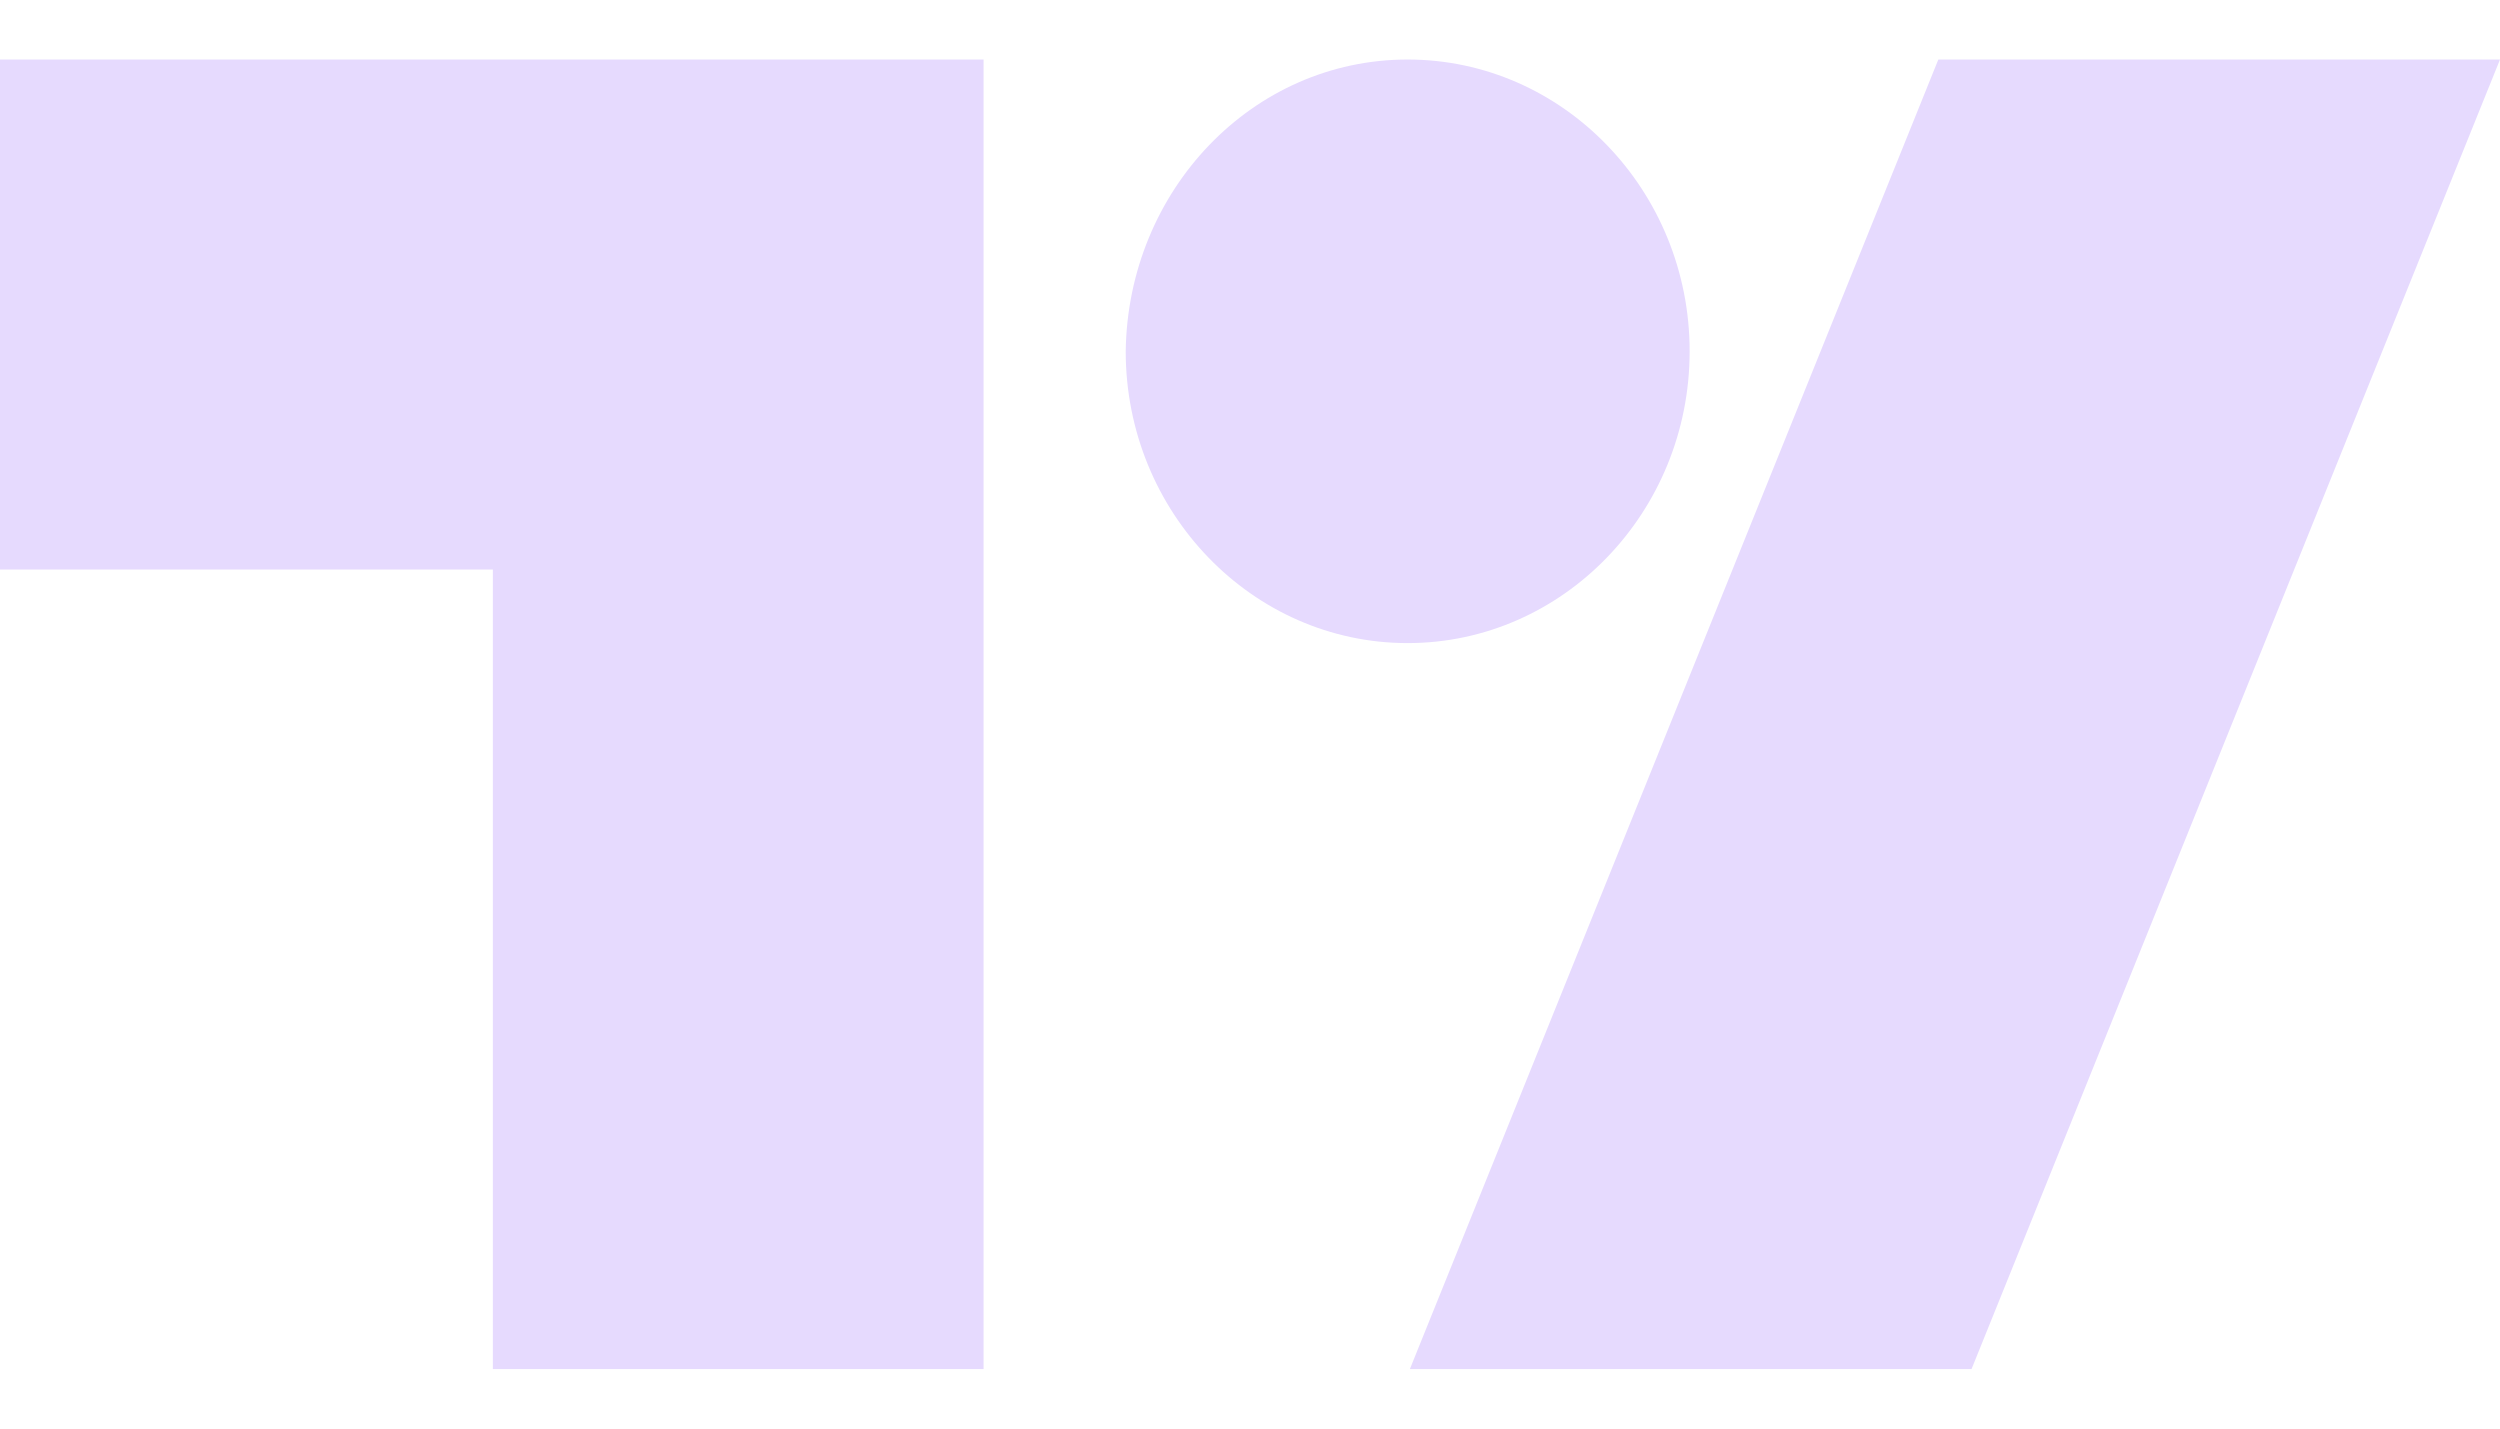
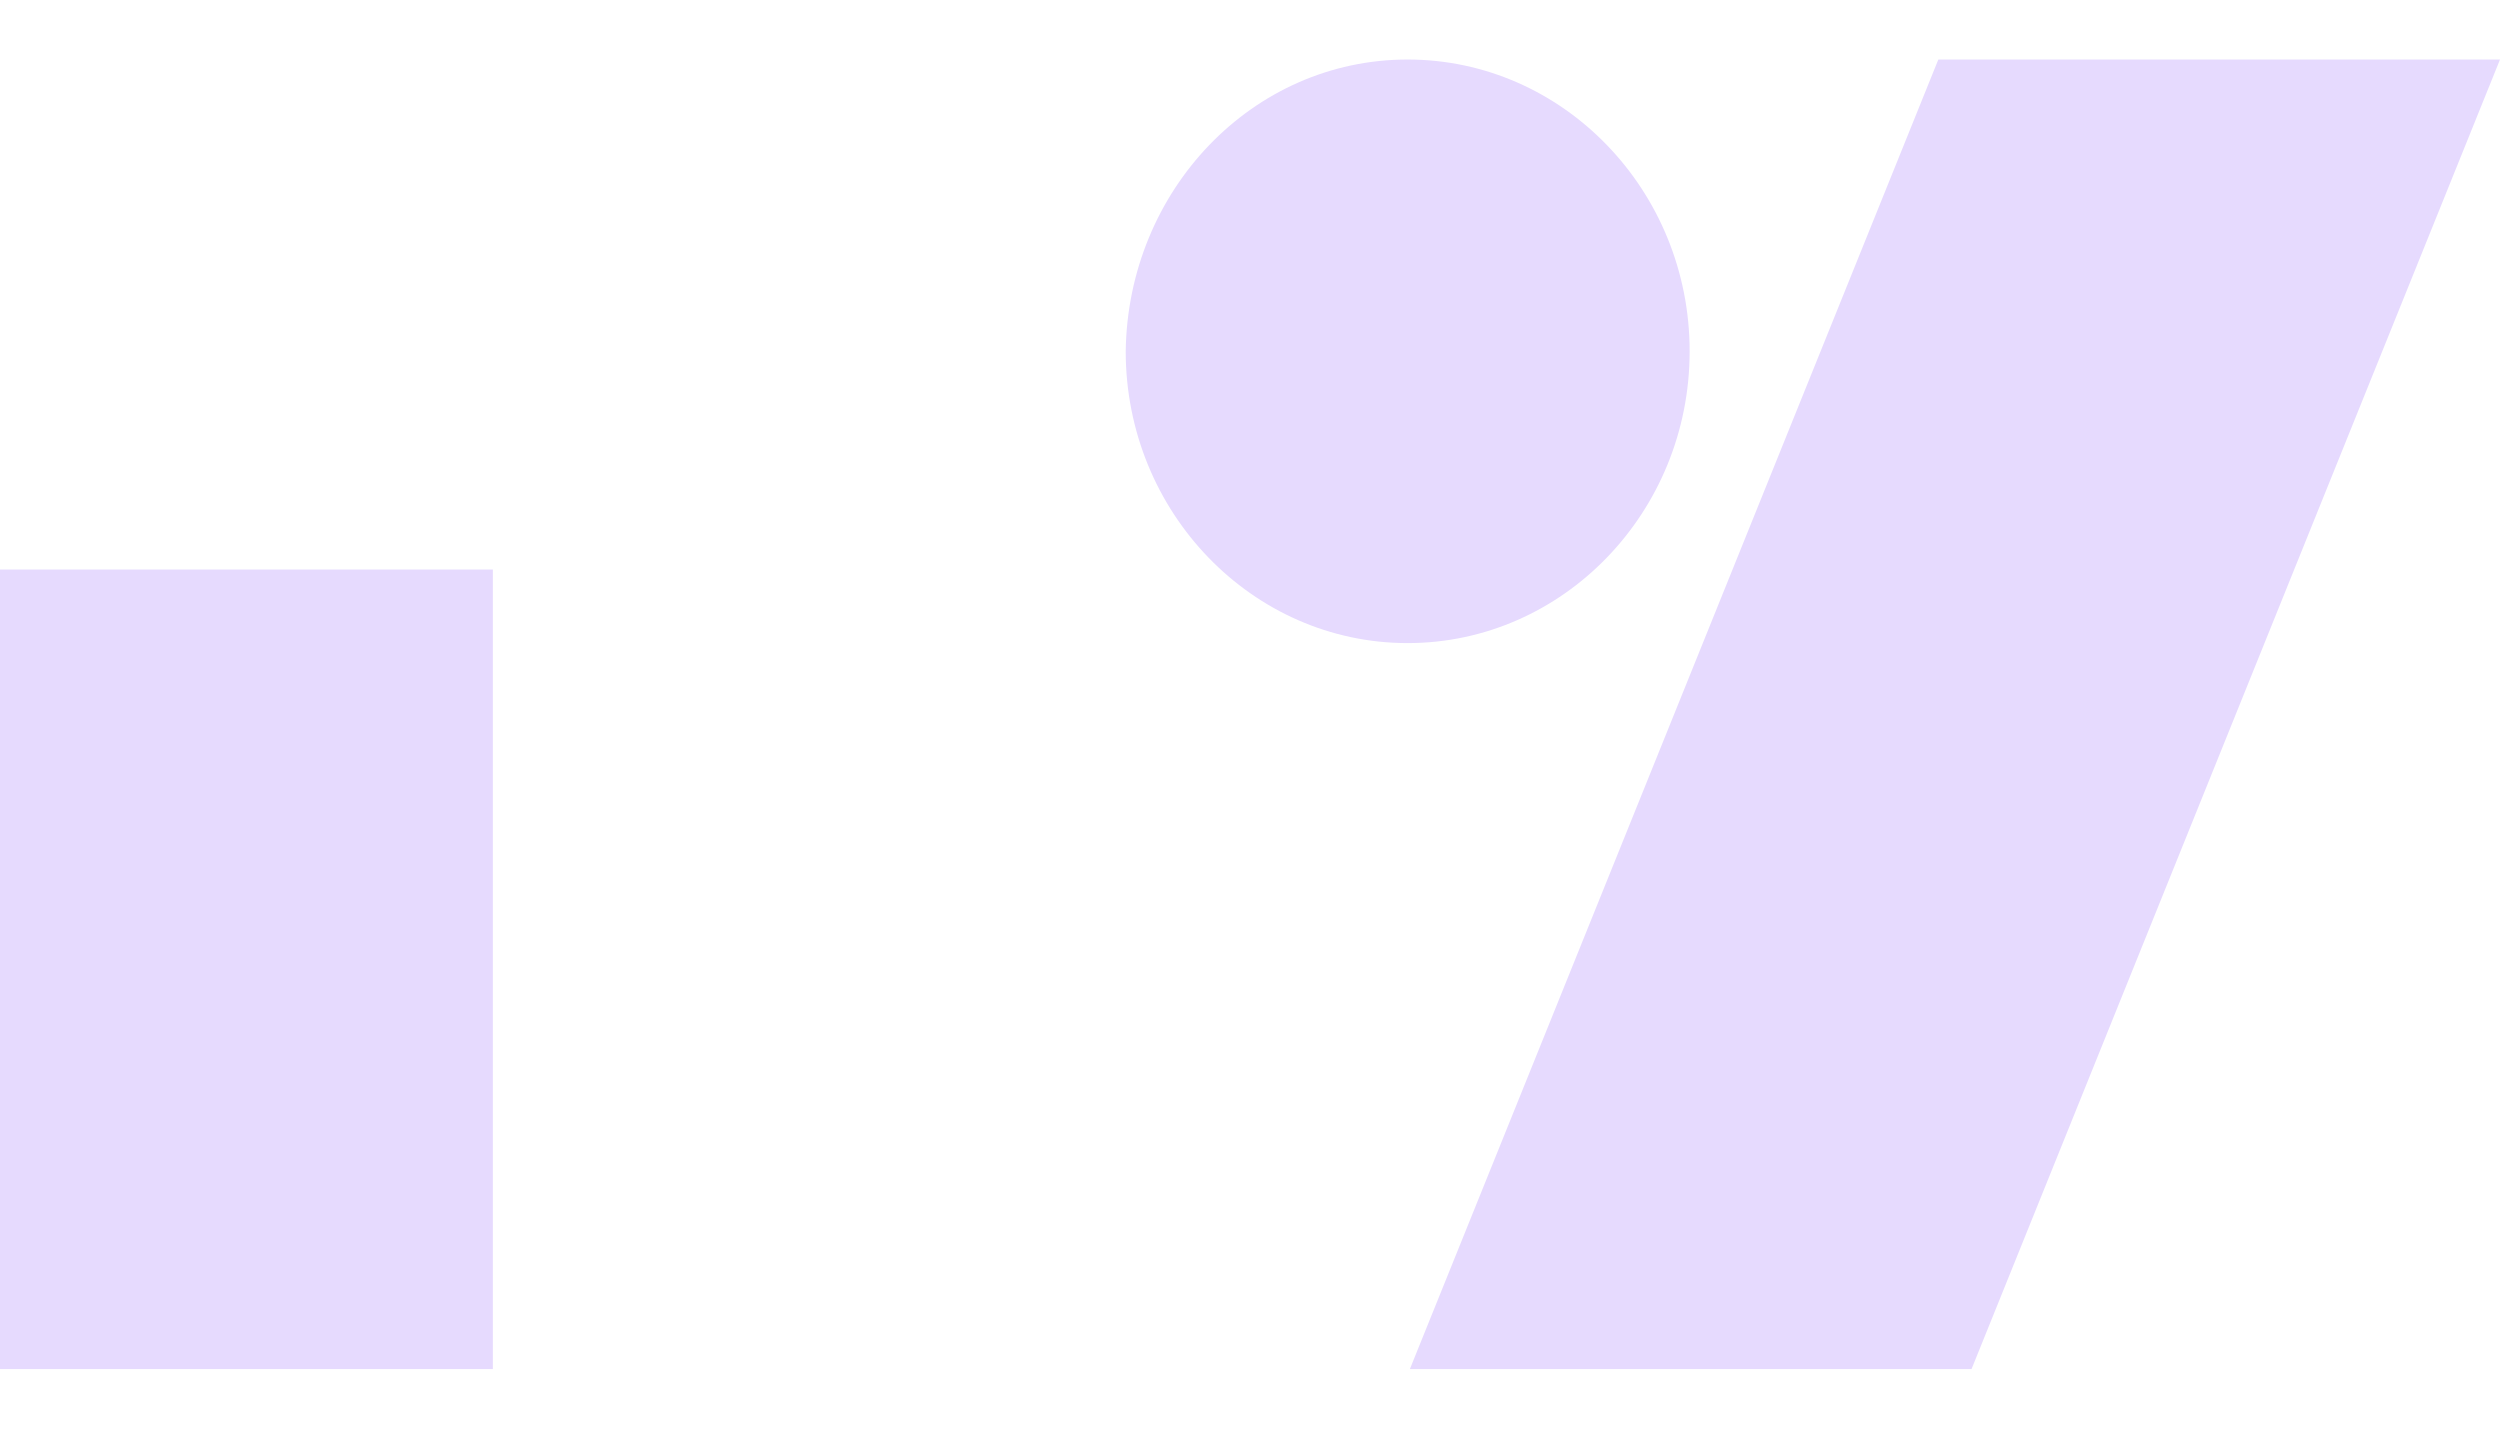
<svg xmlns="http://www.w3.org/2000/svg" width="21" height="12" viewBox="0 0 21 12" fill="none">
-   <path d="M8.281 11.5H4.14V4.784H0V0.5H8.262V11.5H8.281ZM16.561 11.5H11.843L16.282 0.5H21L16.561 11.5ZM11.824 0.5C13.13 0.5 14.193 1.6 14.193 2.951C14.193 4.302 13.13 5.402 11.824 5.402C10.519 5.402 9.456 4.302 9.456 2.951C9.474 1.6 10.519 0.5 11.824 0.5Z" fill="#E6DAFE" />
+   <path d="M8.281 11.5H4.14V4.784H0V0.5V11.5H8.281ZM16.561 11.5H11.843L16.282 0.5H21L16.561 11.5ZM11.824 0.5C13.13 0.5 14.193 1.6 14.193 2.951C14.193 4.302 13.13 5.402 11.824 5.402C10.519 5.402 9.456 4.302 9.456 2.951C9.474 1.6 10.519 0.5 11.824 0.5Z" fill="#E6DAFE" />
</svg>